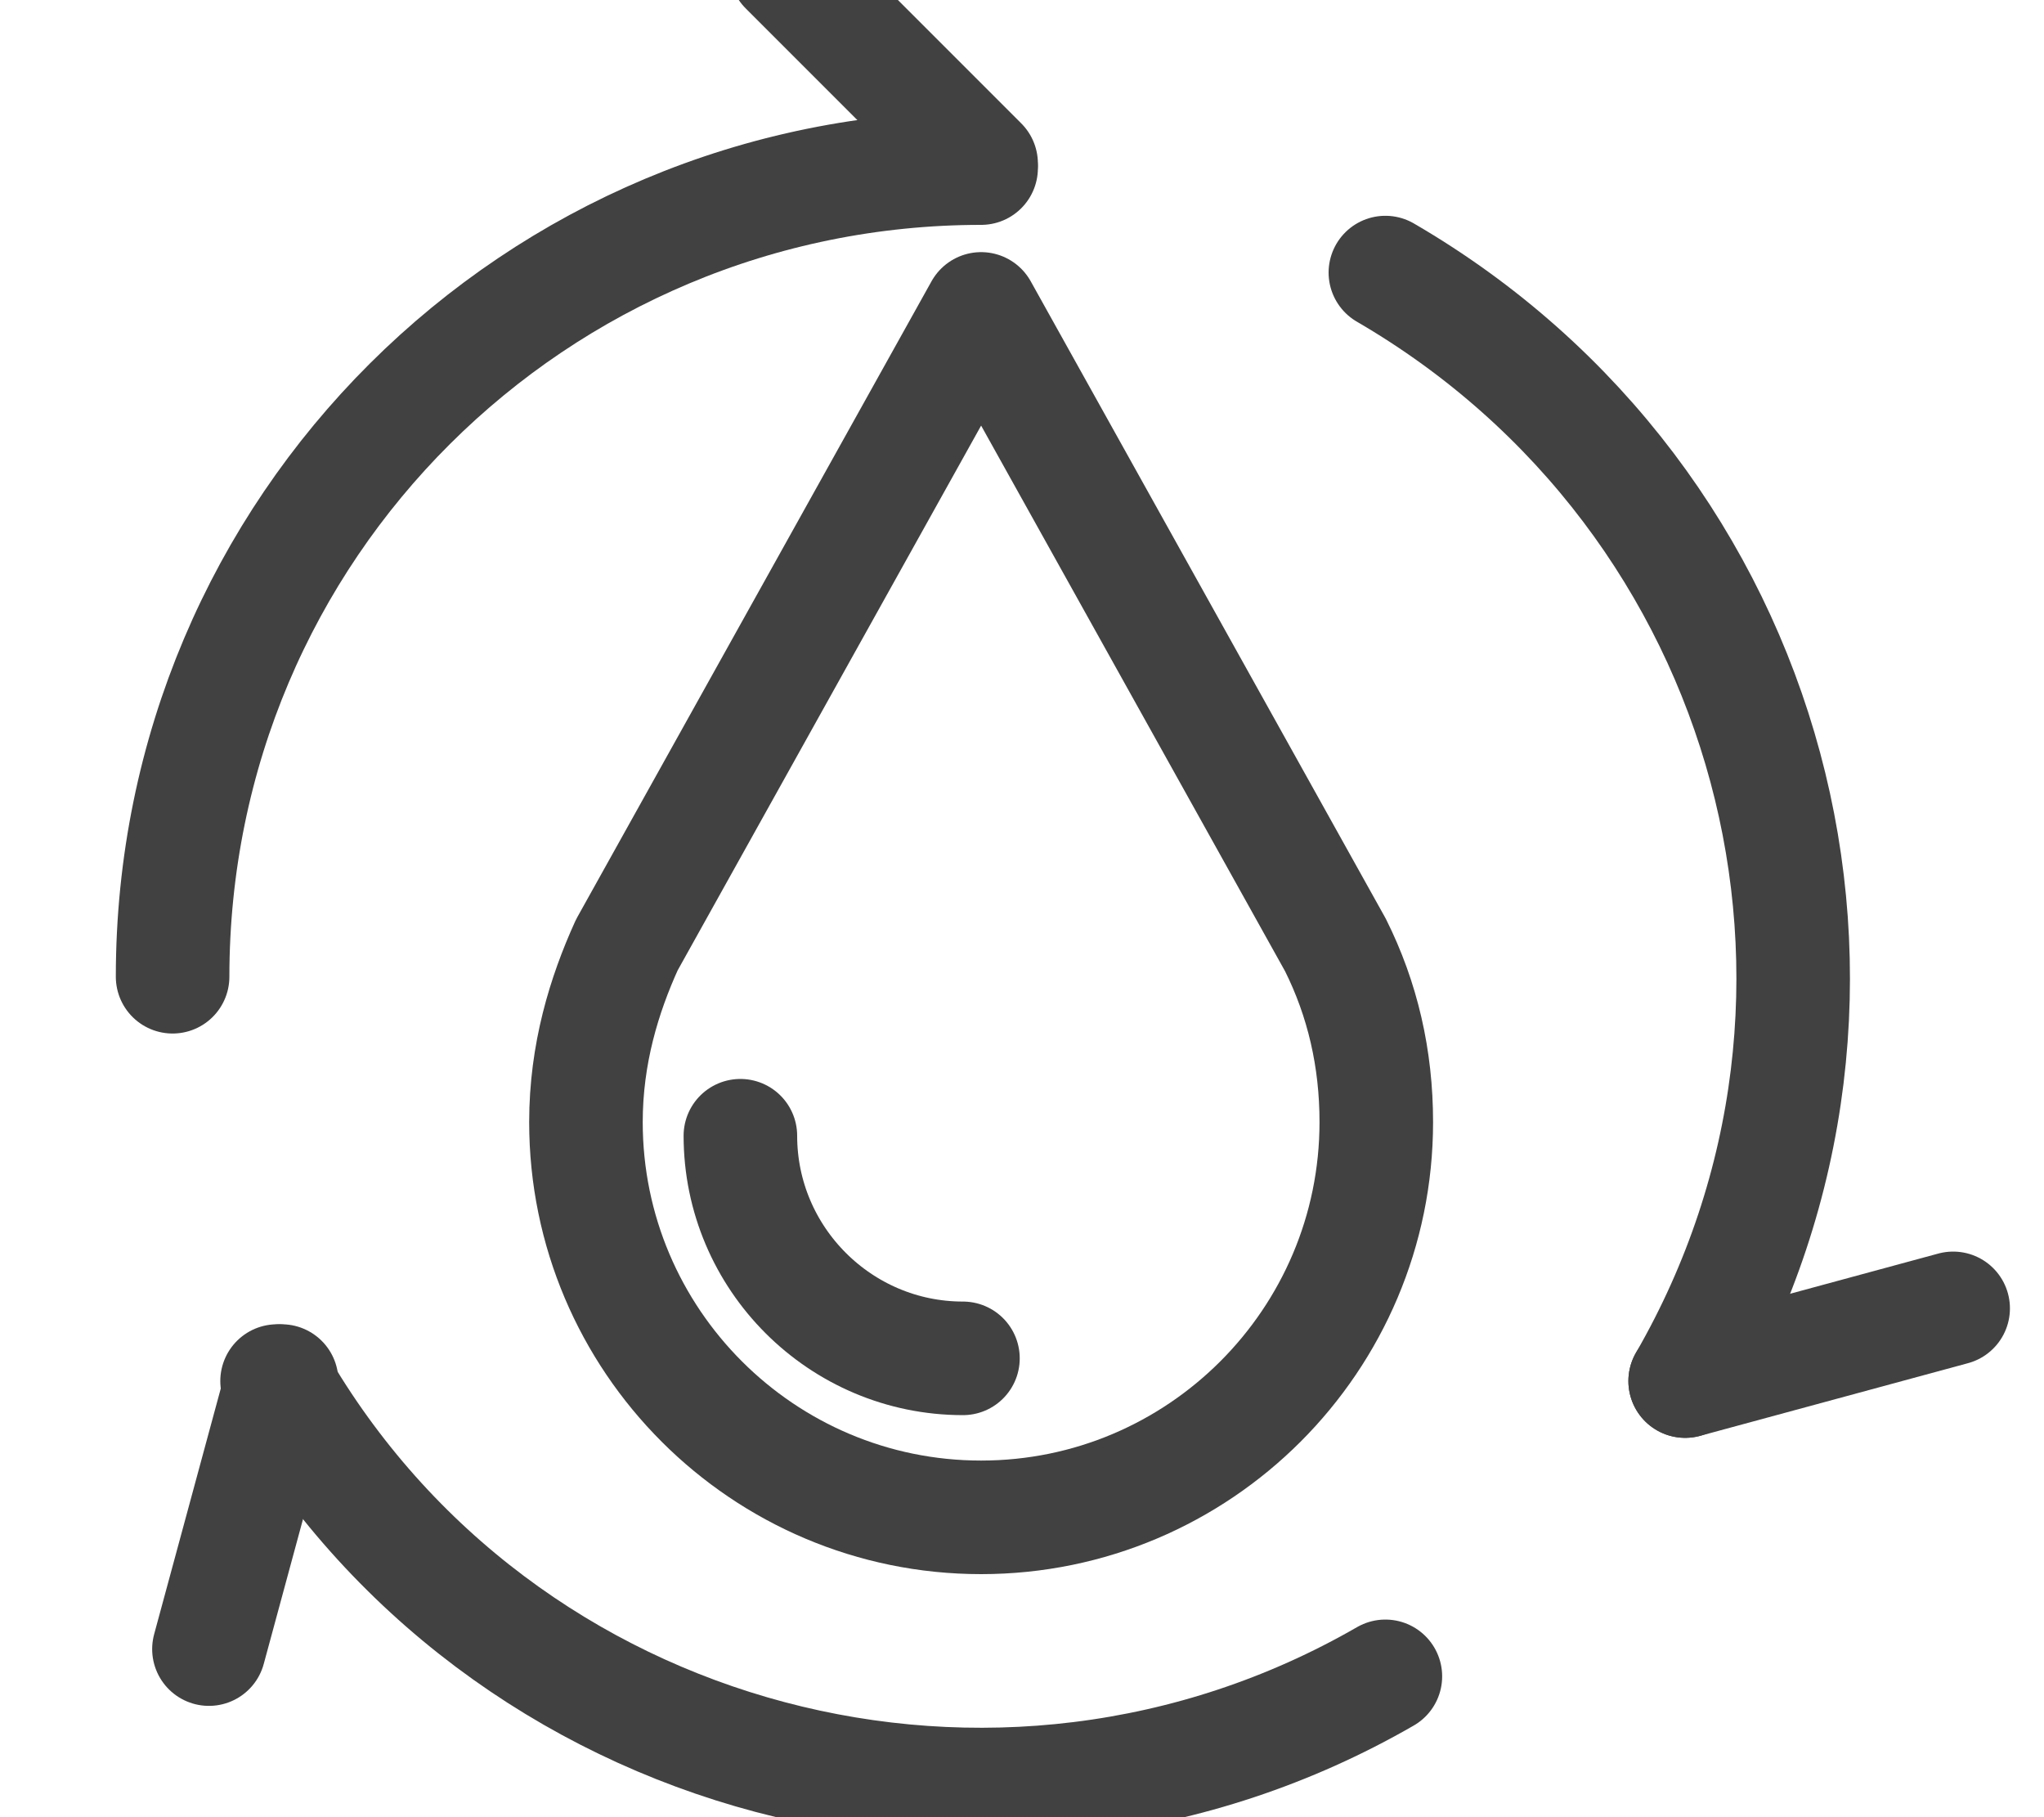
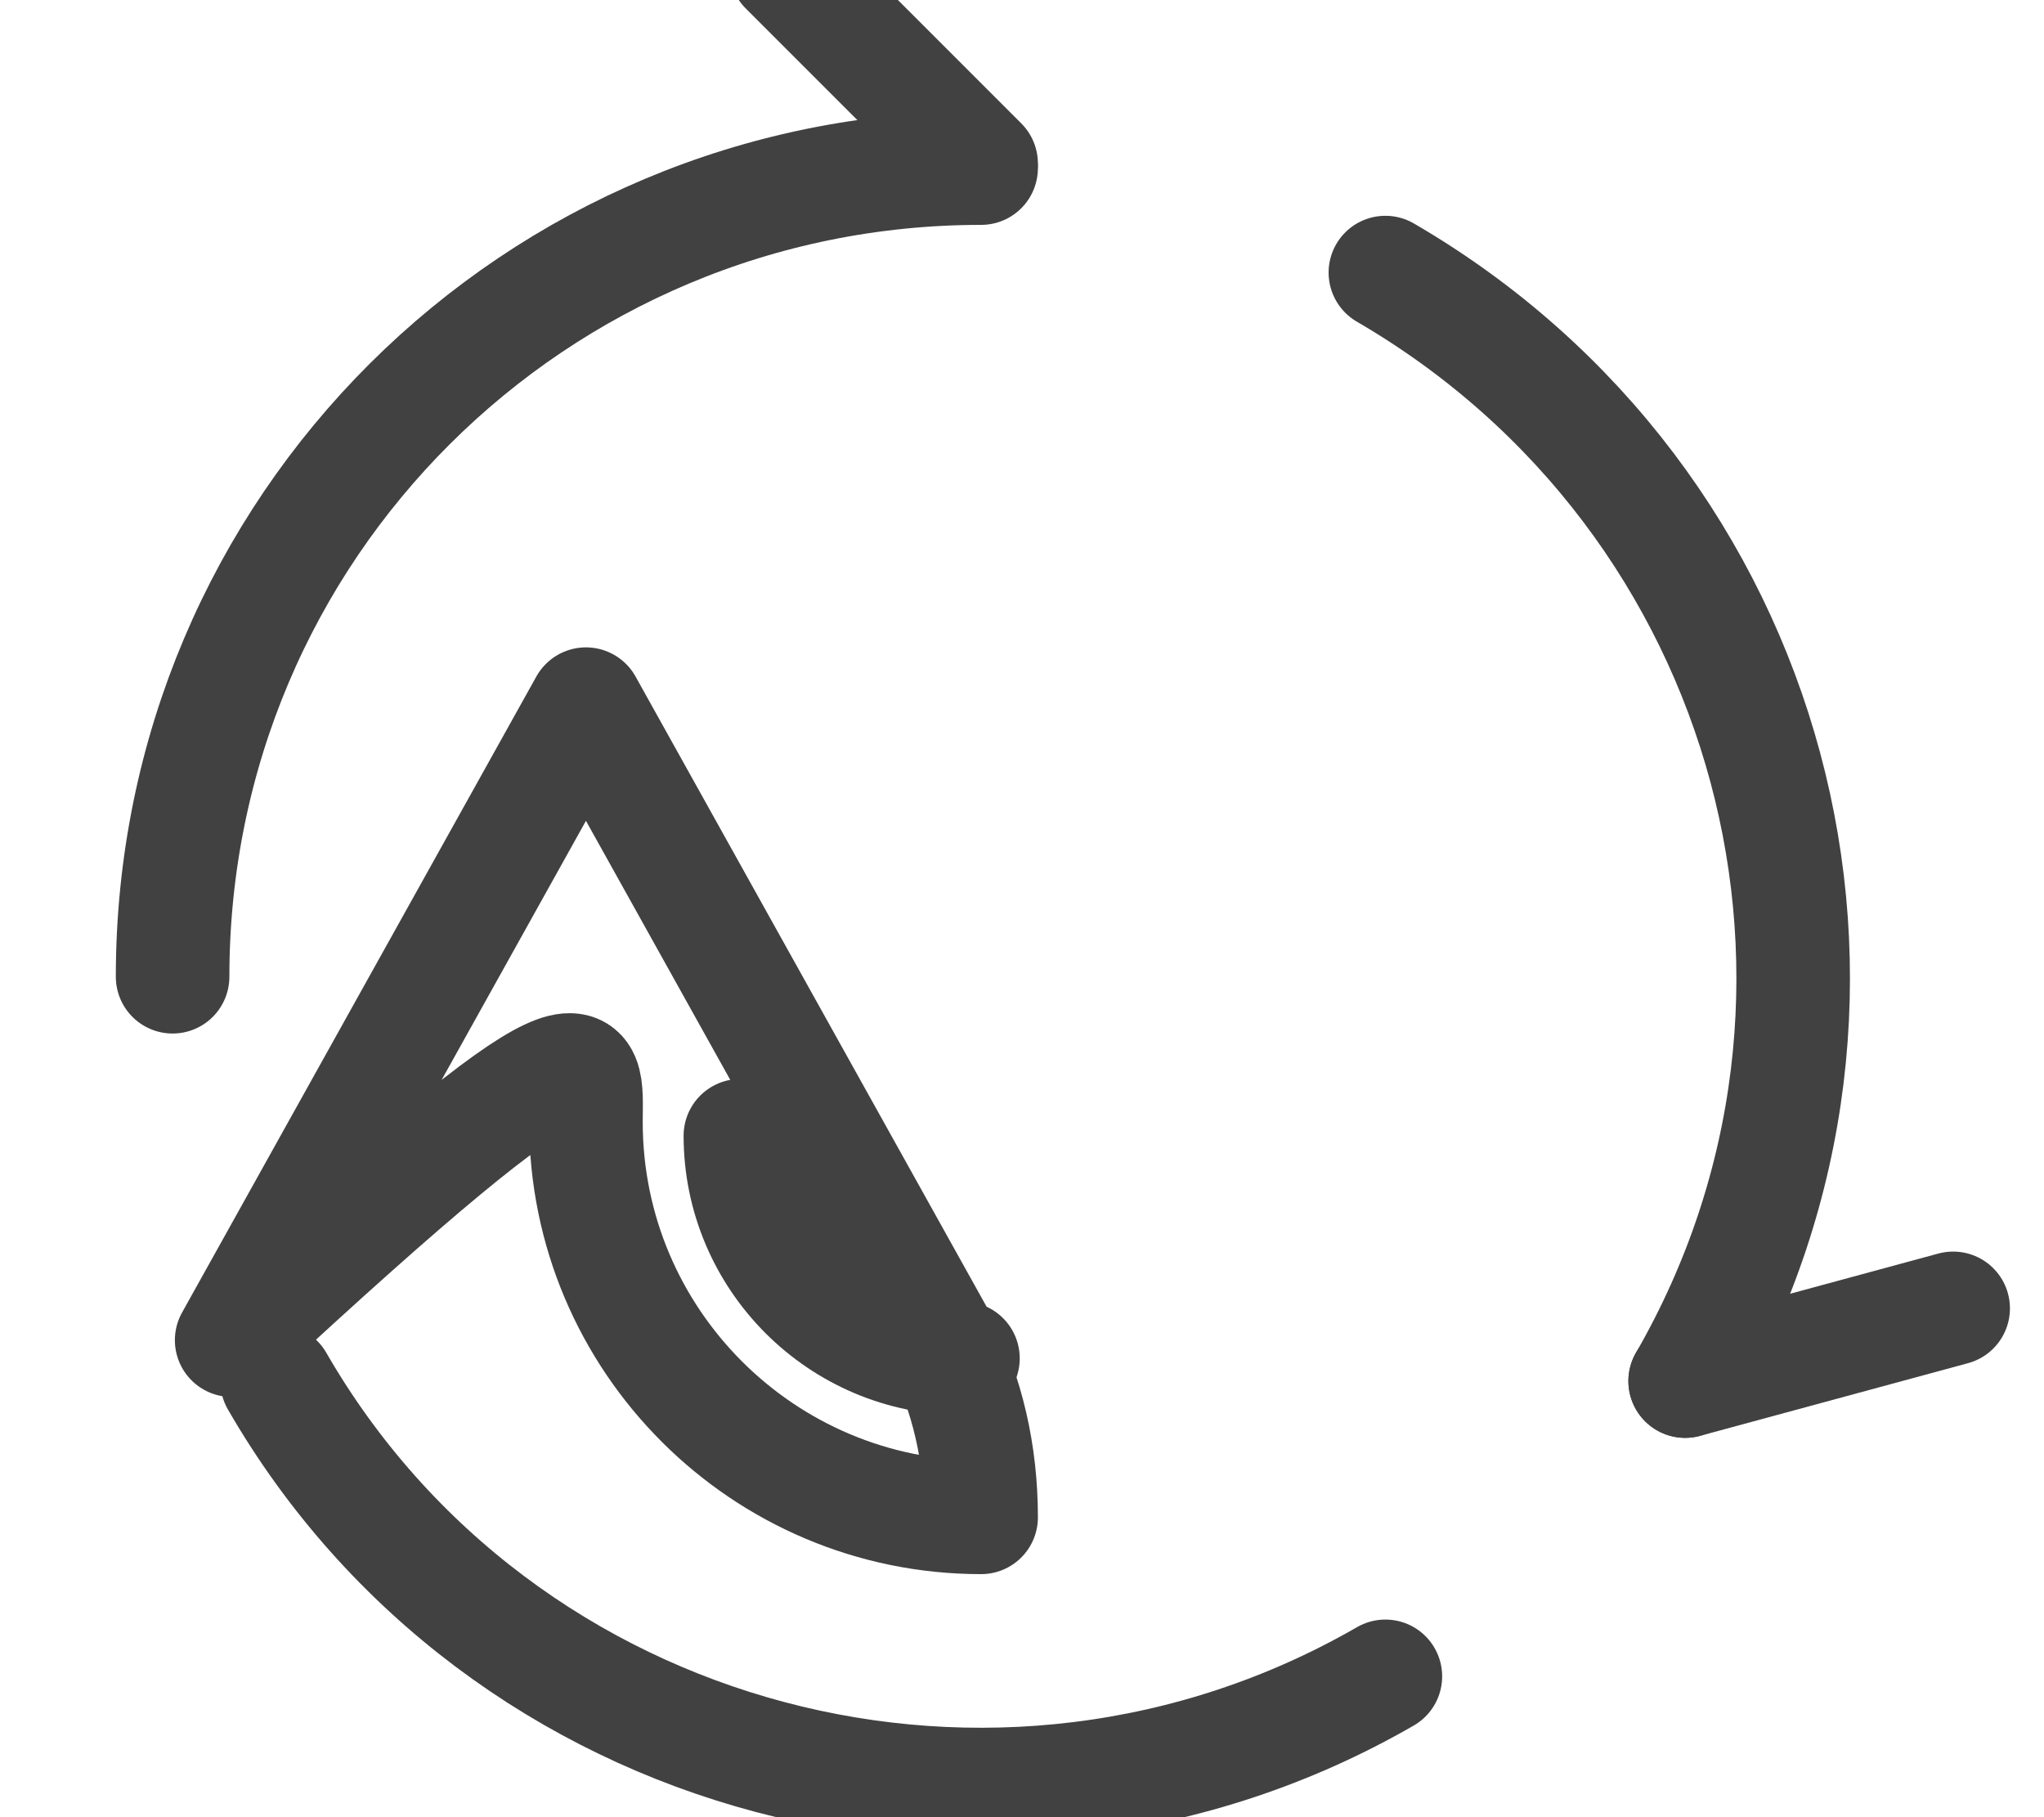
<svg xmlns="http://www.w3.org/2000/svg" version="1.1" id="Layer_1" x="0px" y="0px" viewBox="0 0 45 40" style="enable-background:new 0 0 45 40;" xml:space="preserve">
  <style type="text/css">
	.st0{fill:none;stroke:#414141;stroke-width:2.5;stroke-linecap:round;stroke-linejoin:round;stroke-miterlimit:10;}
</style>
  <g>
    <g>
-       <path class="st0" d="M12.9,24.7c0,4.8,3.9,8.7,8.7,8.7c4.8,0,8.7-3.9,8.7-8.7c0-1.4-0.3-2.7-0.9-3.9h0l-7.8-14l-7.8,14h0    C13.3,21.9,12.9,23.2,12.9,24.7z" />
+       <path class="st0" d="M12.9,24.7c0,4.8,3.9,8.7,8.7,8.7c0-1.4-0.3-2.7-0.9-3.9h0l-7.8-14l-7.8,14h0    C13.3,21.9,12.9,23.2,12.9,24.7z" />
      <path class="st0" d="M16.3,25c0,2.7,2.2,4.9,4.9,4.9" />
    </g>
    <g>
      <g>
        <line class="st0" x1="21.6" y1="3.6" x2="17.3" y2="-0.7" />
        <path class="st0" d="M3.8,21.5c0-9.9,8-17.8,17.8-17.8" />
      </g>
      <g>
-         <line class="st0" x1="6.2" y1="30.4" x2="4.6" y2="36.3" />
        <path class="st0" d="M30.5,36.9c-8.5,4.9-19.5,2-24.4-6.5" />
      </g>
      <g>
        <line class="st0" x1="37.1" y1="30.4" x2="43" y2="28.8" />
        <path class="st0" d="M30.5,6C39.1,11,42,21.9,37.1,30.4" />
      </g>
    </g>
  </g>
</svg>